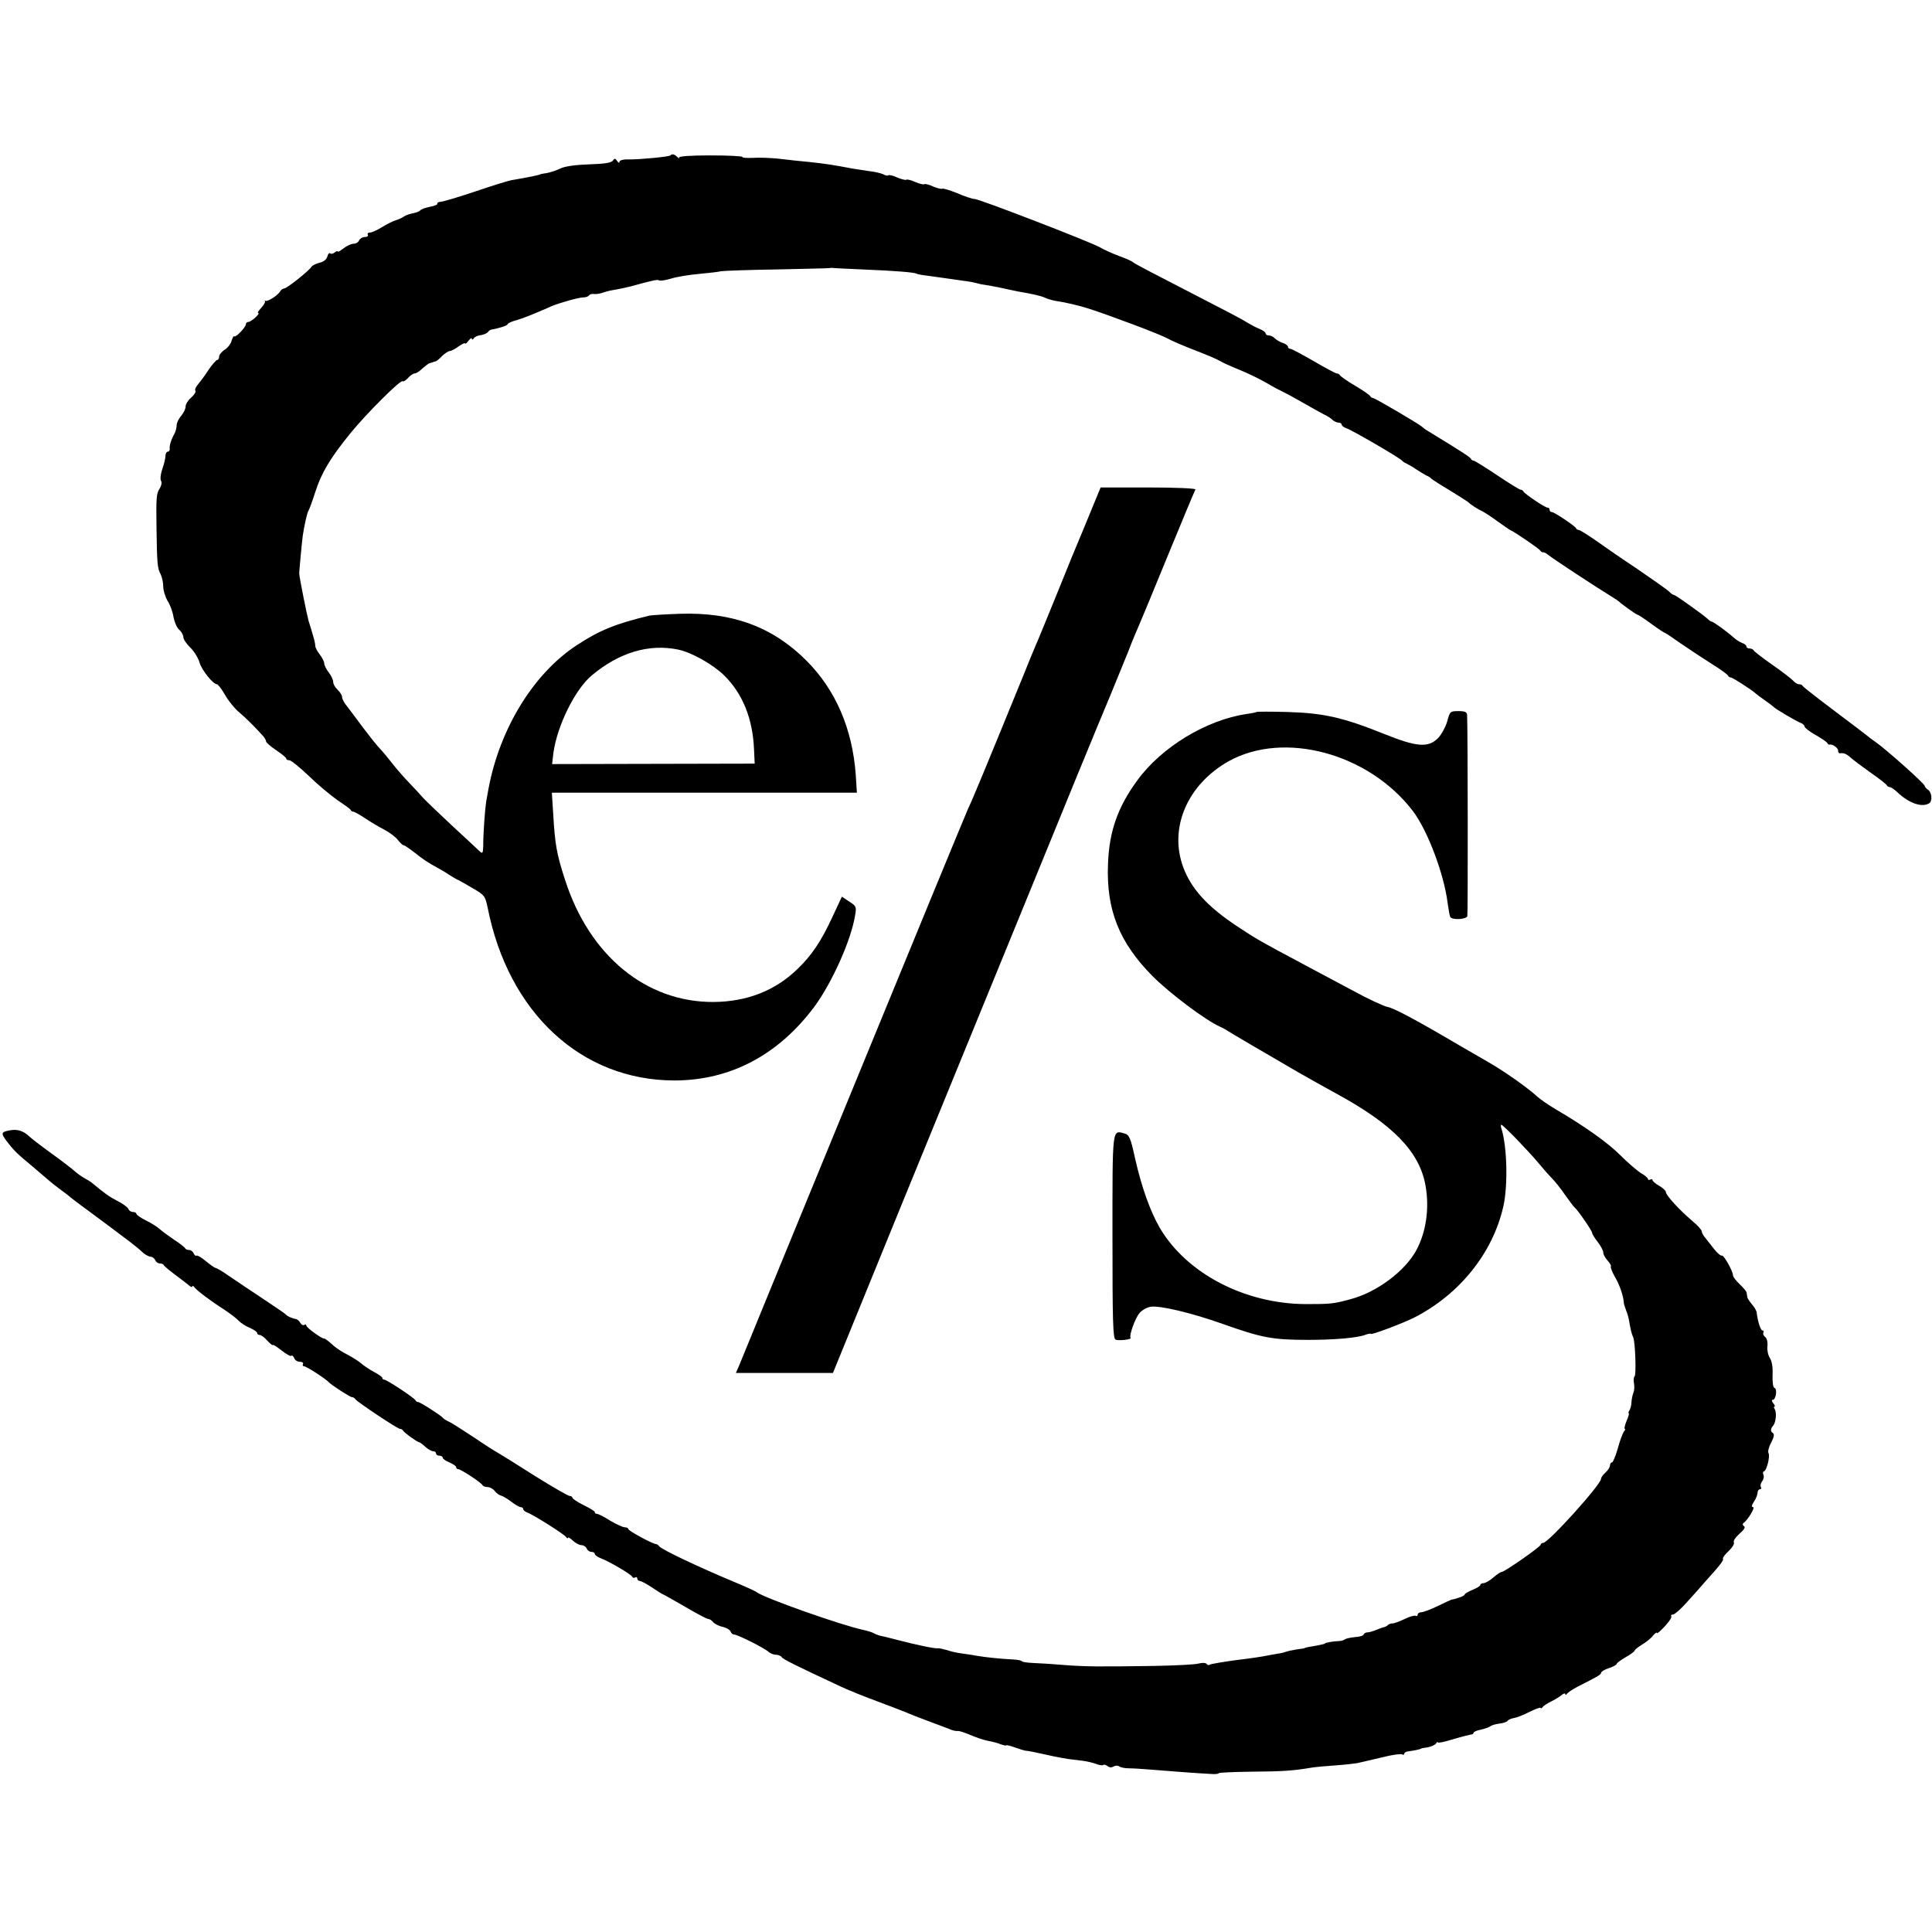
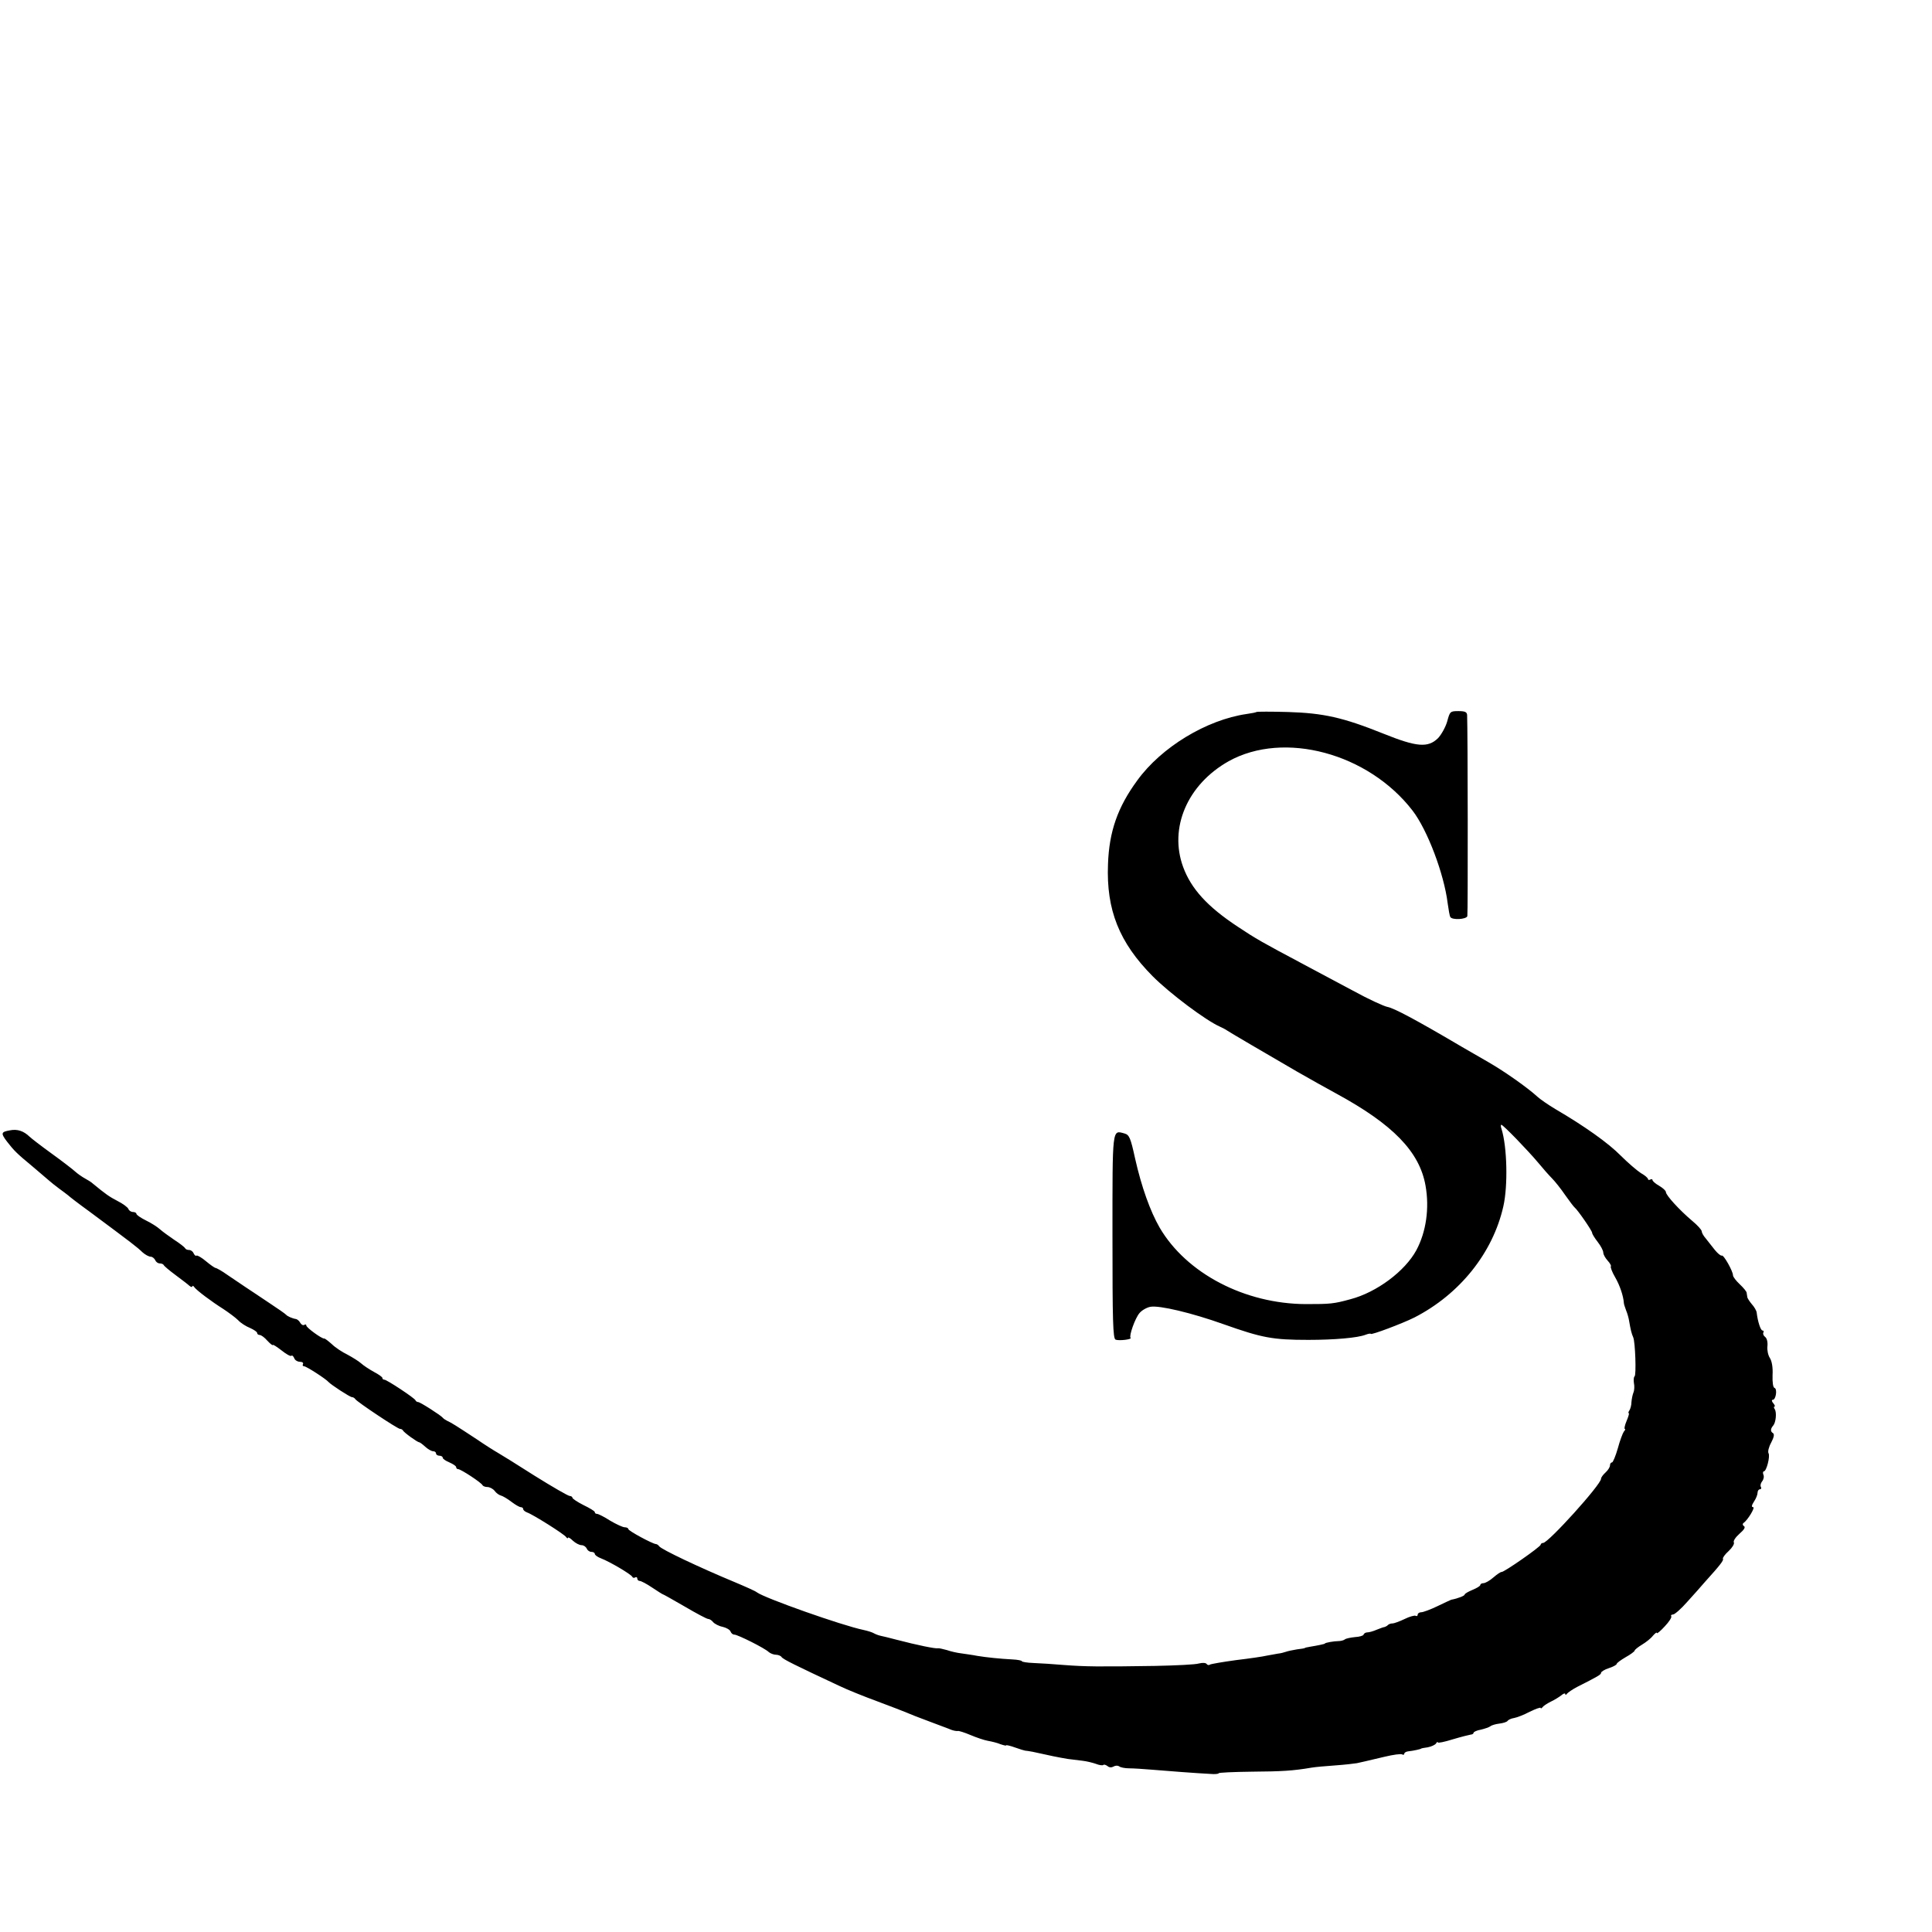
<svg xmlns="http://www.w3.org/2000/svg" version="1.0" width="864pt" height="864pt" viewBox="0 0 864 864" preserveAspectRatio="xMidYMid meet">
  <g transform="translate(0,864) scale(0.1,-0.1)" fill="#000000" stroke="none">
-     <path d="M2998 7945 c-6 -6 -130 -18 -185 -18 -26 1 -43 -4 -43 -11 0 -6 -5 -4 -10 4 -8 12 -12 13 -19 2 -6 -10 -39 -15 -107 -17 -61 -2 -110 -9 -129 -19 -16 -8 -43 -17 -60 -20 -16 -2 -30 -5 -30 -6 0 -2 -57 -14 -123 -25 -16 -2 -89 -25 -163 -50 -74 -25 -144 -46 -156 -47 -12 -1 -20 -5 -17 -9 2 -4 -13 -10 -34 -14 -20 -4 -39 -11 -42 -15 -3 -5 -18 -11 -34 -14 -15 -3 -33 -9 -39 -14 -7 -5 -23 -13 -37 -17 -14 -4 -42 -19 -62 -31 -21 -13 -45 -24 -53 -24 -9 0 -13 -4 -10 -10 3 -5 -3 -10 -13 -10 -11 0 -22 -7 -26 -15 -3 -8 -14 -15 -24 -15 -11 0 -31 -9 -46 -21 -14 -11 -26 -17 -26 -14 0 4 -6 2 -13 -4 -8 -6 -17 -8 -21 -4 -4 4 -9 -3 -12 -14 -4 -14 -17 -24 -35 -28 -16 -4 -32 -12 -36 -18 -12 -19 -110 -97 -122 -97 -5 0 -14 -6 -18 -13 -11 -19 -58 -48 -66 -42 -4 3 -5 2 -2 -2 3 -3 -5 -17 -17 -30 -12 -13 -18 -23 -13 -23 5 0 -1 -9 -13 -20 -12 -11 -26 -20 -32 -20 -5 0 -10 -4 -10 -9 0 -14 -46 -62 -52 -55 -3 3 -8 -6 -12 -19 -3 -14 -17 -32 -31 -41 -14 -9 -25 -23 -25 -31 0 -8 -4 -15 -9 -15 -4 0 -21 -19 -37 -42 -15 -24 -37 -53 -47 -65 -11 -12 -17 -26 -13 -31 3 -5 -6 -19 -19 -30 -14 -12 -25 -30 -25 -40 0 -11 -9 -29 -20 -42 -11 -13 -20 -31 -20 -42 0 -10 -4 -26 -9 -36 -16 -28 -24 -56 -22 -69 1 -7 -3 -13 -9 -13 -5 0 -10 -8 -10 -19 0 -10 -6 -36 -14 -58 -8 -23 -10 -46 -6 -53 5 -8 2 -22 -6 -35 -15 -22 -16 -42 -14 -180 2 -149 4 -179 18 -202 6 -12 12 -37 12 -55 0 -18 9 -48 20 -66 11 -17 23 -50 26 -72 4 -21 15 -47 25 -56 11 -9 19 -25 19 -34 0 -9 14 -29 30 -45 17 -16 36 -46 42 -67 10 -35 61 -98 78 -98 5 0 21 -21 36 -47 15 -27 43 -61 63 -78 32 -27 69 -64 107 -106 8 -9 14 -20 14 -25 0 -5 20 -22 45 -39 24 -16 45 -33 45 -37 0 -5 6 -8 14 -8 8 0 47 -32 88 -71 40 -39 98 -87 128 -108 30 -20 57 -39 58 -43 2 -5 8 -8 12 -8 5 0 28 -13 52 -29 24 -16 62 -39 86 -51 23 -12 51 -33 61 -46 10 -13 22 -24 26 -24 4 0 26 -15 48 -32 40 -32 61 -46 102 -68 11 -6 34 -19 50 -30 17 -11 37 -23 45 -26 8 -4 39 -21 67 -38 50 -29 53 -34 64 -86 93 -470 419 -771 834 -772 250 0 465 113 627 330 78 106 164 296 182 408 7 39 5 42 -26 62 l-33 22 -42 -90 c-51 -110 -92 -171 -155 -232 -100 -98 -227 -148 -378 -149 -301 -1 -554 207 -663 546 -38 117 -45 158 -53 295 l-6 95 682 0 682 0 -5 80 c-15 206 -90 380 -221 511 -151 151 -331 217 -566 209 -63 -2 -124 -6 -135 -8 -150 -36 -223 -65 -325 -132 -193 -126 -344 -371 -395 -640 -3 -16 -8 -44 -11 -61 -5 -34 -13 -136 -13 -197 -1 -32 -3 -36 -15 -25 -7 7 -64 60 -127 118 -62 58 -119 113 -128 123 -9 11 -36 40 -61 66 -25 26 -59 65 -75 86 -17 22 -41 51 -55 66 -14 14 -47 56 -75 93 -27 37 -60 80 -72 96 -13 15 -23 34 -23 42 0 8 -9 23 -20 33 -11 10 -20 26 -20 35 0 10 -9 29 -20 43 -11 14 -20 32 -20 40 0 8 -9 26 -20 40 -11 14 -20 31 -20 38 0 7 -4 28 -10 46 -5 18 -14 48 -20 66 -8 29 -40 188 -42 212 0 10 11 130 16 170 7 46 19 101 25 110 4 6 18 44 31 85 28 87 68 153 159 265 74 90 221 236 231 230 4 -3 15 4 25 15 10 11 23 20 30 20 6 0 22 10 35 23 14 12 28 23 32 23 5 1 10 3 13 4 3 1 8 3 13 4 4 0 17 11 29 24 13 12 28 22 34 22 6 0 24 9 40 21 16 11 29 17 29 13 0 -4 7 1 15 12 8 10 15 15 15 9 0 -5 4 -5 8 1 4 7 18 14 32 15 14 2 28 9 32 14 4 6 11 10 15 11 32 5 73 18 73 24 0 4 19 13 43 19 23 7 62 22 87 33 25 10 54 23 65 28 38 16 124 40 144 40 11 0 22 4 25 9 4 5 14 8 24 6 9 -1 28 2 41 7 13 5 36 10 50 12 14 2 46 9 71 15 101 28 121 32 128 27 5 -3 29 1 53 8 25 8 81 17 125 21 43 4 88 9 99 12 11 2 124 6 250 8 127 3 232 5 235 6 3 1 8 1 11 1 4 -1 65 -4 135 -7 148 -6 233 -13 243 -19 4 -3 29 -7 56 -10 28 -4 66 -9 85 -12 19 -3 51 -7 70 -10 19 -2 46 -7 60 -11 14 -4 32 -7 41 -8 8 -1 33 -6 55 -10 61 -13 68 -15 89 -19 66 -11 102 -20 117 -27 10 -5 30 -11 45 -14 48 -7 106 -21 148 -34 97 -31 323 -116 355 -134 19 -11 76 -35 125 -54 50 -19 99 -40 110 -47 11 -7 51 -25 88 -40 37 -15 91 -41 120 -58 28 -17 61 -34 72 -39 11 -5 52 -27 90 -49 39 -22 81 -46 95 -53 14 -6 31 -17 38 -24 7 -7 20 -13 28 -13 8 0 14 -4 14 -9 0 -5 10 -13 23 -17 22 -7 238 -132 247 -144 3 -4 12 -10 20 -13 8 -4 29 -16 45 -27 17 -11 37 -23 45 -27 8 -3 17 -9 20 -13 3 -3 41 -28 85 -54 44 -27 82 -51 85 -55 6 -7 40 -29 60 -38 8 -4 38 -23 65 -43 28 -20 55 -39 60 -41 19 -8 130 -84 133 -91 2 -5 8 -8 13 -8 6 0 15 -5 22 -11 19 -16 212 -143 292 -192 11 -7 22 -14 25 -17 13 -13 79 -60 85 -60 3 0 30 -18 60 -40 30 -22 57 -40 60 -40 3 0 35 -22 72 -48 38 -26 100 -67 138 -91 39 -24 72 -48 73 -53 2 -4 8 -8 13 -8 8 0 97 -58 109 -70 3 -3 21 -17 40 -30 19 -13 37 -27 40 -30 7 -9 102 -65 123 -73 9 -3 17 -11 17 -16 0 -5 21 -22 48 -37 26 -15 50 -31 53 -36 3 -6 8 -9 10 -8 12 4 39 -14 39 -26 0 -8 3 -13 8 -13 17 3 29 -2 48 -19 10 -9 51 -40 89 -67 39 -27 72 -53 73 -57 2 -4 8 -8 13 -8 6 0 20 -10 32 -21 53 -51 112 -72 145 -51 15 10 11 51 -7 61 -7 5 -13 12 -14 17 -2 11 -169 160 -217 194 -19 13 -37 27 -40 30 -3 3 -68 52 -145 110 -77 58 -141 108 -143 112 -2 5 -9 8 -17 8 -7 0 -18 7 -25 15 -7 8 -49 41 -94 72 -44 31 -82 60 -84 65 -2 4 -10 8 -18 8 -8 0 -14 4 -14 9 0 5 -8 12 -18 15 -10 4 -27 14 -38 24 -30 27 -92 72 -99 72 -4 0 -12 6 -19 13 -7 6 -24 20 -37 29 -80 58 -109 78 -115 78 -3 0 -12 6 -19 14 -8 8 -72 53 -142 101 -71 47 -156 106 -191 131 -35 24 -67 44 -72 44 -4 0 -10 3 -12 8 -5 10 -97 72 -108 72 -6 0 -10 5 -10 10 0 6 -4 10 -10 10 -11 0 -103 62 -108 73 -2 4 -7 7 -12 7 -4 0 -52 29 -105 65 -54 36 -101 65 -105 65 -5 0 -10 4 -12 8 -2 7 -44 34 -193 125 -11 6 -22 15 -25 18 -9 10 -211 129 -220 129 -4 0 -10 4 -12 8 -1 4 -32 26 -68 47 -36 21 -66 43 -68 47 -2 4 -8 8 -14 8 -5 0 -52 25 -103 55 -52 30 -99 55 -104 55 -6 0 -11 4 -11 9 0 5 -10 13 -22 17 -12 3 -28 13 -36 20 -7 8 -20 14 -28 14 -8 0 -14 4 -14 9 0 5 -12 14 -27 20 -16 6 -41 20 -58 30 -16 11 -102 56 -190 101 -237 122 -304 157 -318 167 -6 6 -34 18 -62 28 -27 10 -68 28 -90 41 -49 26 -535 214 -556 214 -9 0 -44 11 -78 26 -35 14 -65 23 -68 20 -3 -2 -21 2 -40 10 -19 9 -37 13 -40 10 -3 -2 -21 2 -40 10 -19 9 -37 13 -40 10 -3 -2 -21 2 -40 10 -19 9 -38 13 -40 10 -3 -3 -13 -1 -22 4 -9 5 -39 12 -66 15 -28 4 -60 9 -72 11 -84 16 -121 22 -198 30 -33 3 -91 9 -130 14 -38 4 -91 6 -117 4 -27 -1 -48 0 -48 4 0 4 -65 7 -144 7 -93 0 -142 -4 -139 -10 3 -5 0 -4 -8 3 -14 13 -23 15 -31 7z m35 -2210 c61 -13 155 -66 206 -116 82 -81 127 -192 133 -329 l3 -65 -453 -1 -453 -1 6 51 c17 121 97 284 172 346 122 102 255 142 386 115z" />
-     <path d="M4880 6358 c-23 -57 -48 -116 -55 -133 -7 -16 -48 -115 -90 -220 -42 -104 -83 -203 -90 -220 -7 -16 -34 -79 -58 -140 -180 -441 -235 -574 -257 -620 -10 -22 -241 -582 -513 -1245 -272 -663 -502 -1222 -510 -1243 l-16 -37 217 0 217 0 301 738 c166 405 429 1048 584 1427 155 380 288 704 295 720 28 66 106 255 140 340 19 50 40 99 45 110 5 11 64 152 130 314 66 161 123 297 126 302 3 5 -89 9 -209 9 l-215 0 -42 -102z" />
    <path d="M5619 5456 c-2 -2 -22 -6 -44 -9 -179 -26 -381 -148 -489 -297 -88 -120 -126 -229 -131 -375 -8 -204 50 -350 200 -501 78 -78 237 -197 300 -225 11 -5 27 -13 35 -19 17 -11 167 -99 310 -182 52 -30 131 -74 175 -98 254 -138 373 -260 400 -412 18 -101 3 -207 -41 -289 -51 -94 -177 -188 -294 -219 -76 -21 -92 -22 -200 -22 -273 1 -534 137 -654 342 -42 73 -81 181 -110 310 -20 92 -26 105 -47 111 -56 15 -54 33 -54 -461 0 -377 2 -456 14 -461 15 -6 74 1 67 8 -8 8 20 88 40 111 10 12 32 25 49 28 40 7 184 -27 327 -78 172 -61 219 -70 379 -70 116 0 221 9 256 23 13 5 23 6 23 4 0 -7 141 46 195 73 203 104 351 289 398 497 21 92 17 266 -8 346 -4 10 -4 19 -1 19 8 0 120 -116 166 -171 19 -23 46 -54 60 -68 14 -14 41 -48 60 -76 19 -27 38 -52 42 -55 13 -10 78 -104 78 -113 0 -5 11 -23 25 -41 14 -18 25 -39 25 -48 0 -8 9 -24 19 -35 11 -12 17 -23 15 -26 -3 -3 5 -25 19 -49 21 -36 37 -84 39 -115 0 -5 5 -19 10 -33 6 -14 12 -36 14 -50 6 -35 10 -53 18 -71 9 -21 14 -169 6 -174 -4 -3 -5 -16 -3 -30 3 -13 2 -33 -2 -42 -4 -10 -8 -29 -9 -43 0 -14 -5 -31 -9 -37 -5 -7 -6 -13 -3 -13 3 0 -2 -16 -10 -35 -8 -19 -11 -35 -8 -35 4 0 2 -6 -4 -12 -5 -7 -18 -41 -27 -75 -10 -35 -22 -63 -26 -63 -5 0 -9 -6 -9 -13 0 -8 -9 -22 -20 -32 -11 -10 -20 -22 -20 -28 0 -26 -236 -287 -259 -287 -6 0 -11 -4 -11 -8 0 -9 -165 -124 -175 -122 -3 1 -20 -10 -36 -24 -17 -15 -37 -26 -45 -26 -8 0 -14 -4 -14 -8 0 -5 -16 -14 -35 -22 -19 -8 -35 -17 -35 -21 0 -5 -28 -17 -60 -23 -3 -1 -31 -14 -62 -29 -31 -15 -64 -27 -72 -27 -9 0 -16 -5 -16 -11 0 -5 -4 -8 -9 -5 -4 3 -27 -3 -49 -14 -23 -11 -47 -20 -55 -20 -7 0 -17 -3 -21 -8 -4 -4 -11 -7 -14 -8 -4 0 -20 -6 -35 -12 -16 -7 -34 -12 -42 -12 -7 0 -15 -4 -17 -10 -1 -5 -19 -10 -38 -11 -19 -2 -40 -6 -45 -10 -6 -5 -20 -8 -30 -8 -18 0 -60 -7 -60 -11 0 -2 -34 -9 -65 -14 -14 -2 -25 -5 -25 -6 0 -1 -16 -4 -35 -6 -19 -3 -42 -8 -50 -11 -8 -3 -24 -7 -35 -8 -11 -2 -33 -6 -50 -9 -16 -4 -78 -13 -137 -20 -59 -8 -111 -17 -117 -20 -5 -4 -12 -2 -15 3 -4 5 -18 6 -34 2 -15 -5 -103 -9 -197 -11 -255 -4 -312 -3 -405 4 -47 4 -109 8 -137 9 -29 1 -53 5 -53 8 0 3 -19 7 -42 8 -57 3 -115 9 -158 16 -19 4 -51 8 -70 11 -19 2 -49 9 -66 15 -18 5 -36 9 -40 8 -9 -3 -92 14 -184 38 -30 8 -63 16 -73 18 -9 2 -22 7 -29 11 -6 4 -28 11 -47 15 -96 20 -441 142 -476 168 -5 5 -50 25 -100 46 -161 67 -327 146 -337 160 -4 6 -11 10 -15 10 -15 1 -123 59 -123 67 0 4 -7 8 -16 8 -9 0 -39 14 -66 30 -26 17 -53 30 -58 30 -6 0 -10 3 -10 8 0 4 -23 18 -50 31 -28 14 -50 29 -50 33 0 4 -6 8 -12 8 -7 0 -78 41 -158 91 -80 51 -154 97 -165 103 -11 6 -54 33 -95 61 -90 59 -110 72 -130 81 -8 4 -17 10 -20 14 -9 11 -101 70 -110 70 -4 0 -10 3 -12 8 -4 10 -128 92 -139 92 -5 0 -9 3 -9 8 0 4 -17 16 -38 27 -20 11 -46 28 -57 38 -11 10 -39 27 -61 39 -23 11 -55 32 -70 47 -16 14 -31 26 -34 25 -10 -2 -80 49 -80 58 0 5 -4 7 -9 3 -6 -3 -13 1 -18 9 -4 8 -12 15 -18 17 -19 3 -40 13 -45 19 -3 4 -39 29 -80 56 -41 28 -89 59 -105 70 -17 11 -51 35 -77 52 -25 18 -50 32 -55 32 -4 1 -23 14 -42 30 -19 16 -38 27 -42 25 -4 -3 -9 2 -13 10 -3 8 -12 15 -20 15 -8 0 -16 3 -18 8 -2 4 -23 21 -48 37 -25 17 -54 38 -65 48 -11 10 -39 28 -62 39 -24 12 -43 25 -43 30 0 4 -7 8 -15 8 -9 0 -18 6 -21 14 -3 7 -24 23 -48 35 -37 19 -55 32 -112 79 -5 5 -21 15 -34 22 -13 7 -33 21 -44 31 -12 11 -59 47 -106 81 -47 34 -91 68 -98 75 -26 25 -54 35 -88 28 -40 -7 -41 -13 -12 -51 31 -40 44 -53 113 -110 32 -27 66 -56 75 -64 9 -8 29 -24 44 -35 16 -11 33 -25 40 -30 6 -6 49 -39 96 -73 195 -145 212 -158 237 -182 12 -11 29 -20 37 -20 7 0 16 -7 20 -15 3 -8 12 -15 20 -15 8 0 16 -3 18 -7 2 -5 26 -25 53 -45 28 -21 56 -42 62 -48 7 -6 13 -7 13 -3 0 4 4 4 8 -2 10 -15 80 -67 131 -99 24 -16 54 -38 66 -50 12 -13 36 -28 54 -35 17 -8 31 -17 31 -22 0 -5 5 -9 11 -9 7 0 22 -11 35 -26 13 -14 24 -22 24 -19 0 4 17 -7 39 -24 21 -17 41 -28 44 -24 4 3 9 -2 13 -11 3 -9 15 -16 26 -16 10 0 16 -5 13 -10 -3 -6 -1 -10 5 -10 10 0 97 -56 110 -71 11 -12 95 -67 104 -67 5 0 12 -4 15 -9 9 -13 189 -133 200 -133 5 0 11 -3 13 -7 4 -9 65 -53 73 -53 3 0 15 -9 27 -20 12 -11 28 -20 35 -20 7 0 13 -4 13 -10 0 -5 7 -10 15 -10 8 0 15 -4 15 -9 0 -5 13 -14 30 -21 16 -7 30 -16 30 -21 0 -5 4 -9 9 -9 12 0 105 -61 109 -72 2 -4 12 -8 22 -8 10 0 25 -8 32 -17 7 -10 20 -19 28 -21 8 -2 29 -14 47 -28 17 -13 36 -24 42 -24 6 0 11 -4 11 -9 0 -5 8 -11 18 -15 24 -8 166 -97 174 -110 4 -6 8 -7 8 -3 0 4 10 -1 22 -13 12 -11 29 -20 39 -20 9 0 19 -7 23 -15 3 -8 12 -15 21 -15 8 0 15 -4 15 -9 0 -5 12 -14 28 -20 39 -15 136 -72 140 -83 2 -4 8 -6 13 -2 5 3 9 0 9 -5 0 -6 5 -11 11 -11 6 0 31 -13 56 -30 24 -16 46 -30 48 -30 2 0 46 -25 98 -55 51 -30 98 -55 104 -55 6 0 16 -6 22 -14 7 -8 26 -18 42 -21 17 -4 33 -13 36 -21 3 -8 10 -14 17 -14 15 0 137 -61 154 -78 7 -6 22 -12 32 -12 10 0 22 -5 25 -10 6 -10 61 -37 260 -130 33 -16 110 -47 170 -69 61 -23 119 -45 130 -50 11 -5 56 -23 100 -39 44 -17 89 -33 100 -38 11 -4 24 -6 29 -5 5 1 30 -7 56 -18 26 -11 61 -23 78 -26 17 -3 42 -9 56 -15 15 -5 26 -8 26 -5 0 2 18 -2 40 -10 22 -8 43 -14 45 -14 3 0 18 -2 33 -5 86 -19 110 -24 157 -32 17 -2 46 -6 65 -8 19 -2 47 -9 61 -14 15 -6 30 -8 33 -5 3 3 11 1 19 -5 8 -7 18 -7 27 -2 8 5 19 5 25 1 5 -5 26 -9 45 -9 19 0 64 -3 100 -6 71 -6 203 -16 263 -19 20 -2 37 0 37 3 0 3 66 6 148 7 135 1 185 4 267 18 17 3 64 7 106 10 42 3 86 8 97 10 24 5 27 6 125 29 38 9 73 14 78 10 5 -3 9 -1 9 3 0 5 8 10 18 11 21 2 57 10 57 12 0 1 13 4 30 6 16 3 33 11 37 17 4 7 8 9 8 5 0 -4 30 2 68 14 37 11 73 20 80 21 6 0 12 4 12 8 0 4 15 11 33 14 17 4 37 11 42 15 6 5 24 10 40 12 17 2 33 7 37 12 3 5 16 11 29 13 12 2 44 14 70 28 27 13 49 21 49 17 0 -4 4 -2 8 3 4 6 21 17 37 25 17 8 38 21 48 29 9 8 17 10 17 5 0 -5 4 -4 8 2 4 5 24 19 45 30 93 47 107 55 107 63 0 5 16 15 35 21 19 6 35 15 35 19 0 4 18 17 40 30 22 12 40 26 40 29 0 4 15 16 33 27 17 10 40 28 49 40 10 11 17 17 18 12 0 -4 16 9 35 30 19 20 32 40 29 45 -3 4 1 8 8 8 7 0 36 25 63 56 28 31 64 71 80 90 66 73 85 97 80 103 -2 4 9 20 26 35 16 15 26 32 23 38 -4 6 7 23 25 39 21 18 28 30 20 34 -6 4 -7 10 -2 14 19 13 54 71 43 71 -8 0 -7 8 4 25 9 13 16 31 16 40 0 8 5 15 11 15 5 0 7 5 4 10 -4 6 -1 17 5 25 7 8 10 22 6 30 -3 8 -2 15 2 15 12 0 29 68 21 81 -4 7 1 28 12 48 12 23 15 37 8 42 -12 7 -12 19 1 34 12 14 16 58 7 73 -5 6 -5 12 -1 12 3 0 1 7 -6 15 -7 8 -8 15 -2 15 14 0 21 49 8 53 -7 2 -10 25 -9 58 2 33 -3 62 -12 76 -8 12 -13 36 -11 52 2 18 -2 36 -10 42 -8 6 -11 15 -8 20 3 5 1 9 -4 9 -8 0 -21 38 -26 80 -1 9 -11 26 -22 38 -10 12 -20 27 -20 32 -1 6 -2 14 -3 19 0 5 -14 22 -31 38 -16 15 -30 33 -30 40 0 18 -42 93 -50 88 -4 -2 -18 9 -31 25 -13 17 -32 40 -41 52 -10 11 -18 26 -18 32 0 6 -19 27 -42 46 -58 49 -118 115 -118 129 0 6 -13 18 -30 28 -16 9 -30 21 -30 26 0 4 -4 5 -10 2 -5 -3 -10 -2 -10 2 0 5 -14 17 -32 27 -17 11 -58 46 -90 78 -55 56 -162 132 -292 208 -32 19 -68 44 -80 55 -46 42 -147 113 -218 154 -18 10 -73 42 -123 71 -205 121 -302 172 -330 177 -16 3 -86 35 -155 73 -69 37 -170 91 -225 120 -179 95 -209 112 -290 166 -135 89 -208 169 -244 267 -64 175 19 369 204 473 247 137 624 36 822 -221 67 -87 141 -284 157 -414 4 -29 9 -58 12 -62 8 -14 71 -11 76 4 3 10 2 836 -1 900 -1 13 -10 17 -39 17 -37 0 -38 -2 -50 -46 -7 -25 -26 -59 -41 -75 -45 -44 -95 -40 -244 20 -182 73 -268 92 -428 97 -74 2 -137 2 -140 0z" />
  </g>
</svg>